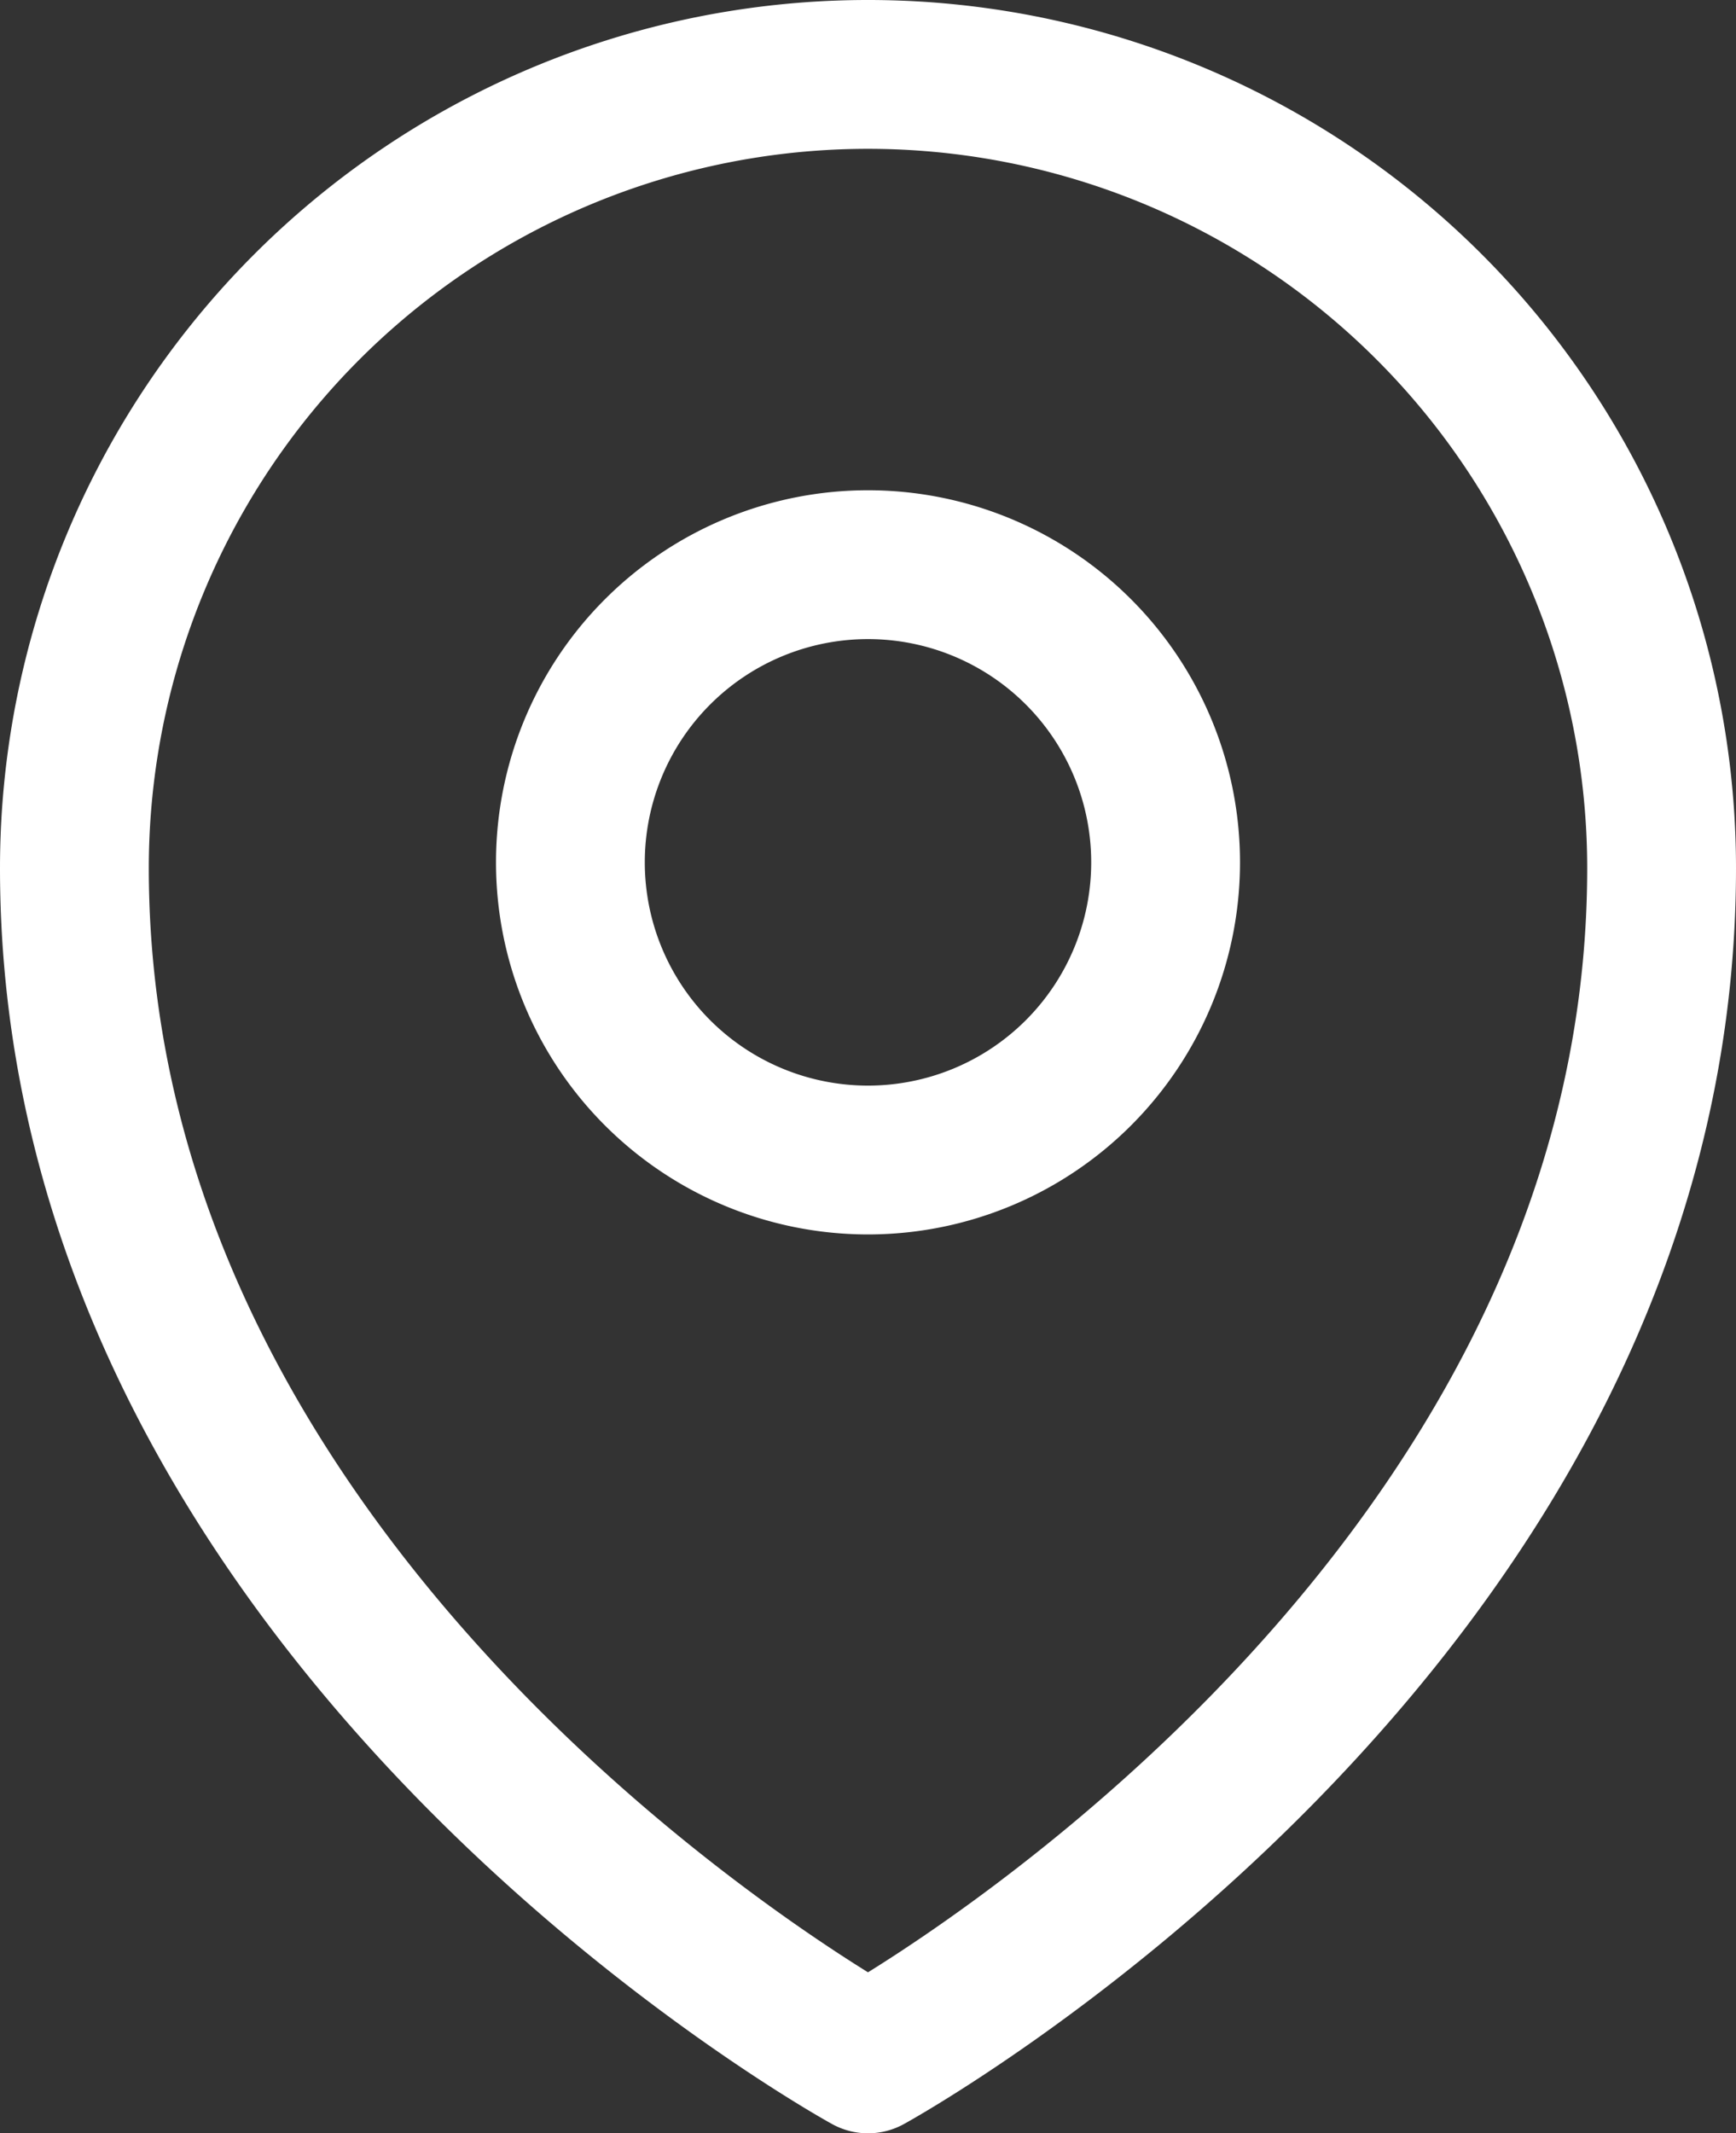
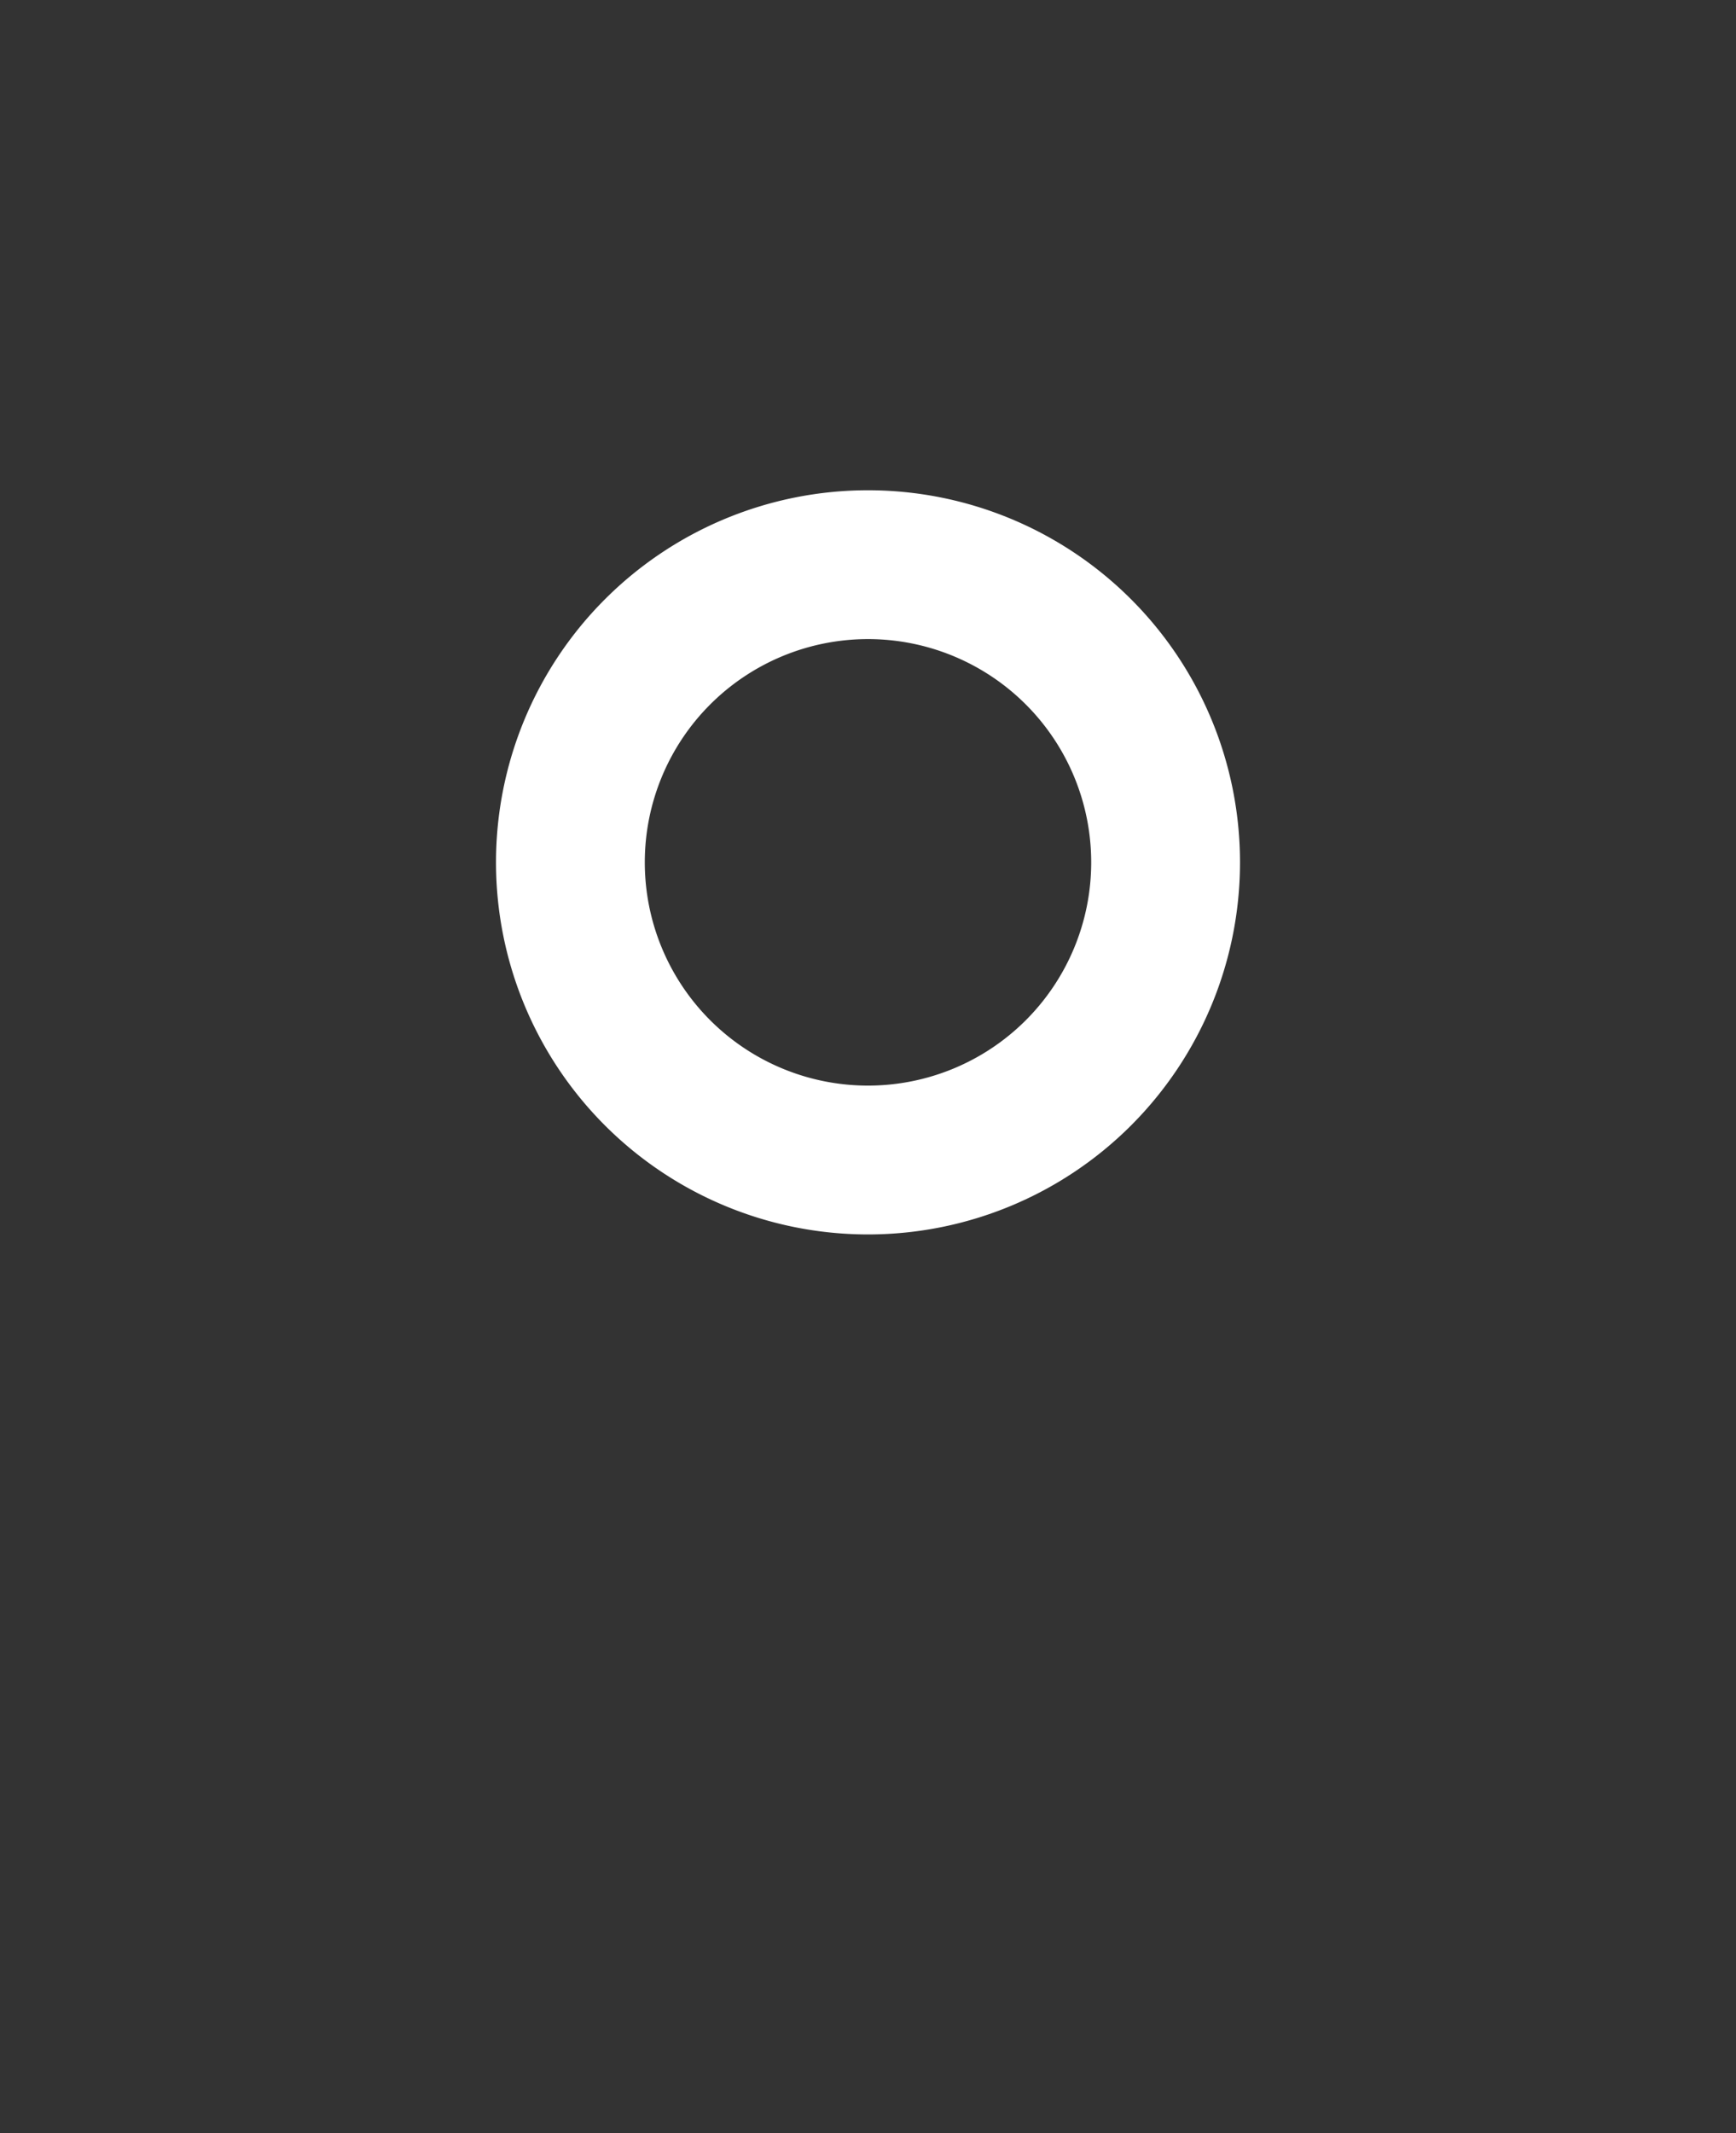
<svg xmlns="http://www.w3.org/2000/svg" width="17.5" height="21.5" viewBox="0 0 17.5 21.5">
  <rect x="0" y="0" width="17.5" height="21.5" fill="#333333" stroke="none" />
  <g id="Group_6574" data-name="Group 6574" transform="translate(-3.75 -2.25)">
    <path id="Path_5094" data-name="Path 5094" d="M15,10.5a3,3,0,1,1-3-3A3,3,0,0,1,15,10.5Z" transform="translate(0.5 0.441)" fill="none" stroke="#fff" stroke-linecap="round" stroke-linejoin="round" stroke-width="1.5" />
-     <path id="Path_5095" data-name="Path 5095" d="M20.5,11c0,7.618-8,12-8,12s-8-4.382-8-12a8,8,0,0,1,16,0Z" transform="translate(0 0)" fill="none" stroke="#fff" stroke-linecap="round" stroke-linejoin="round" stroke-width="1.5" />
  </g>
</svg>